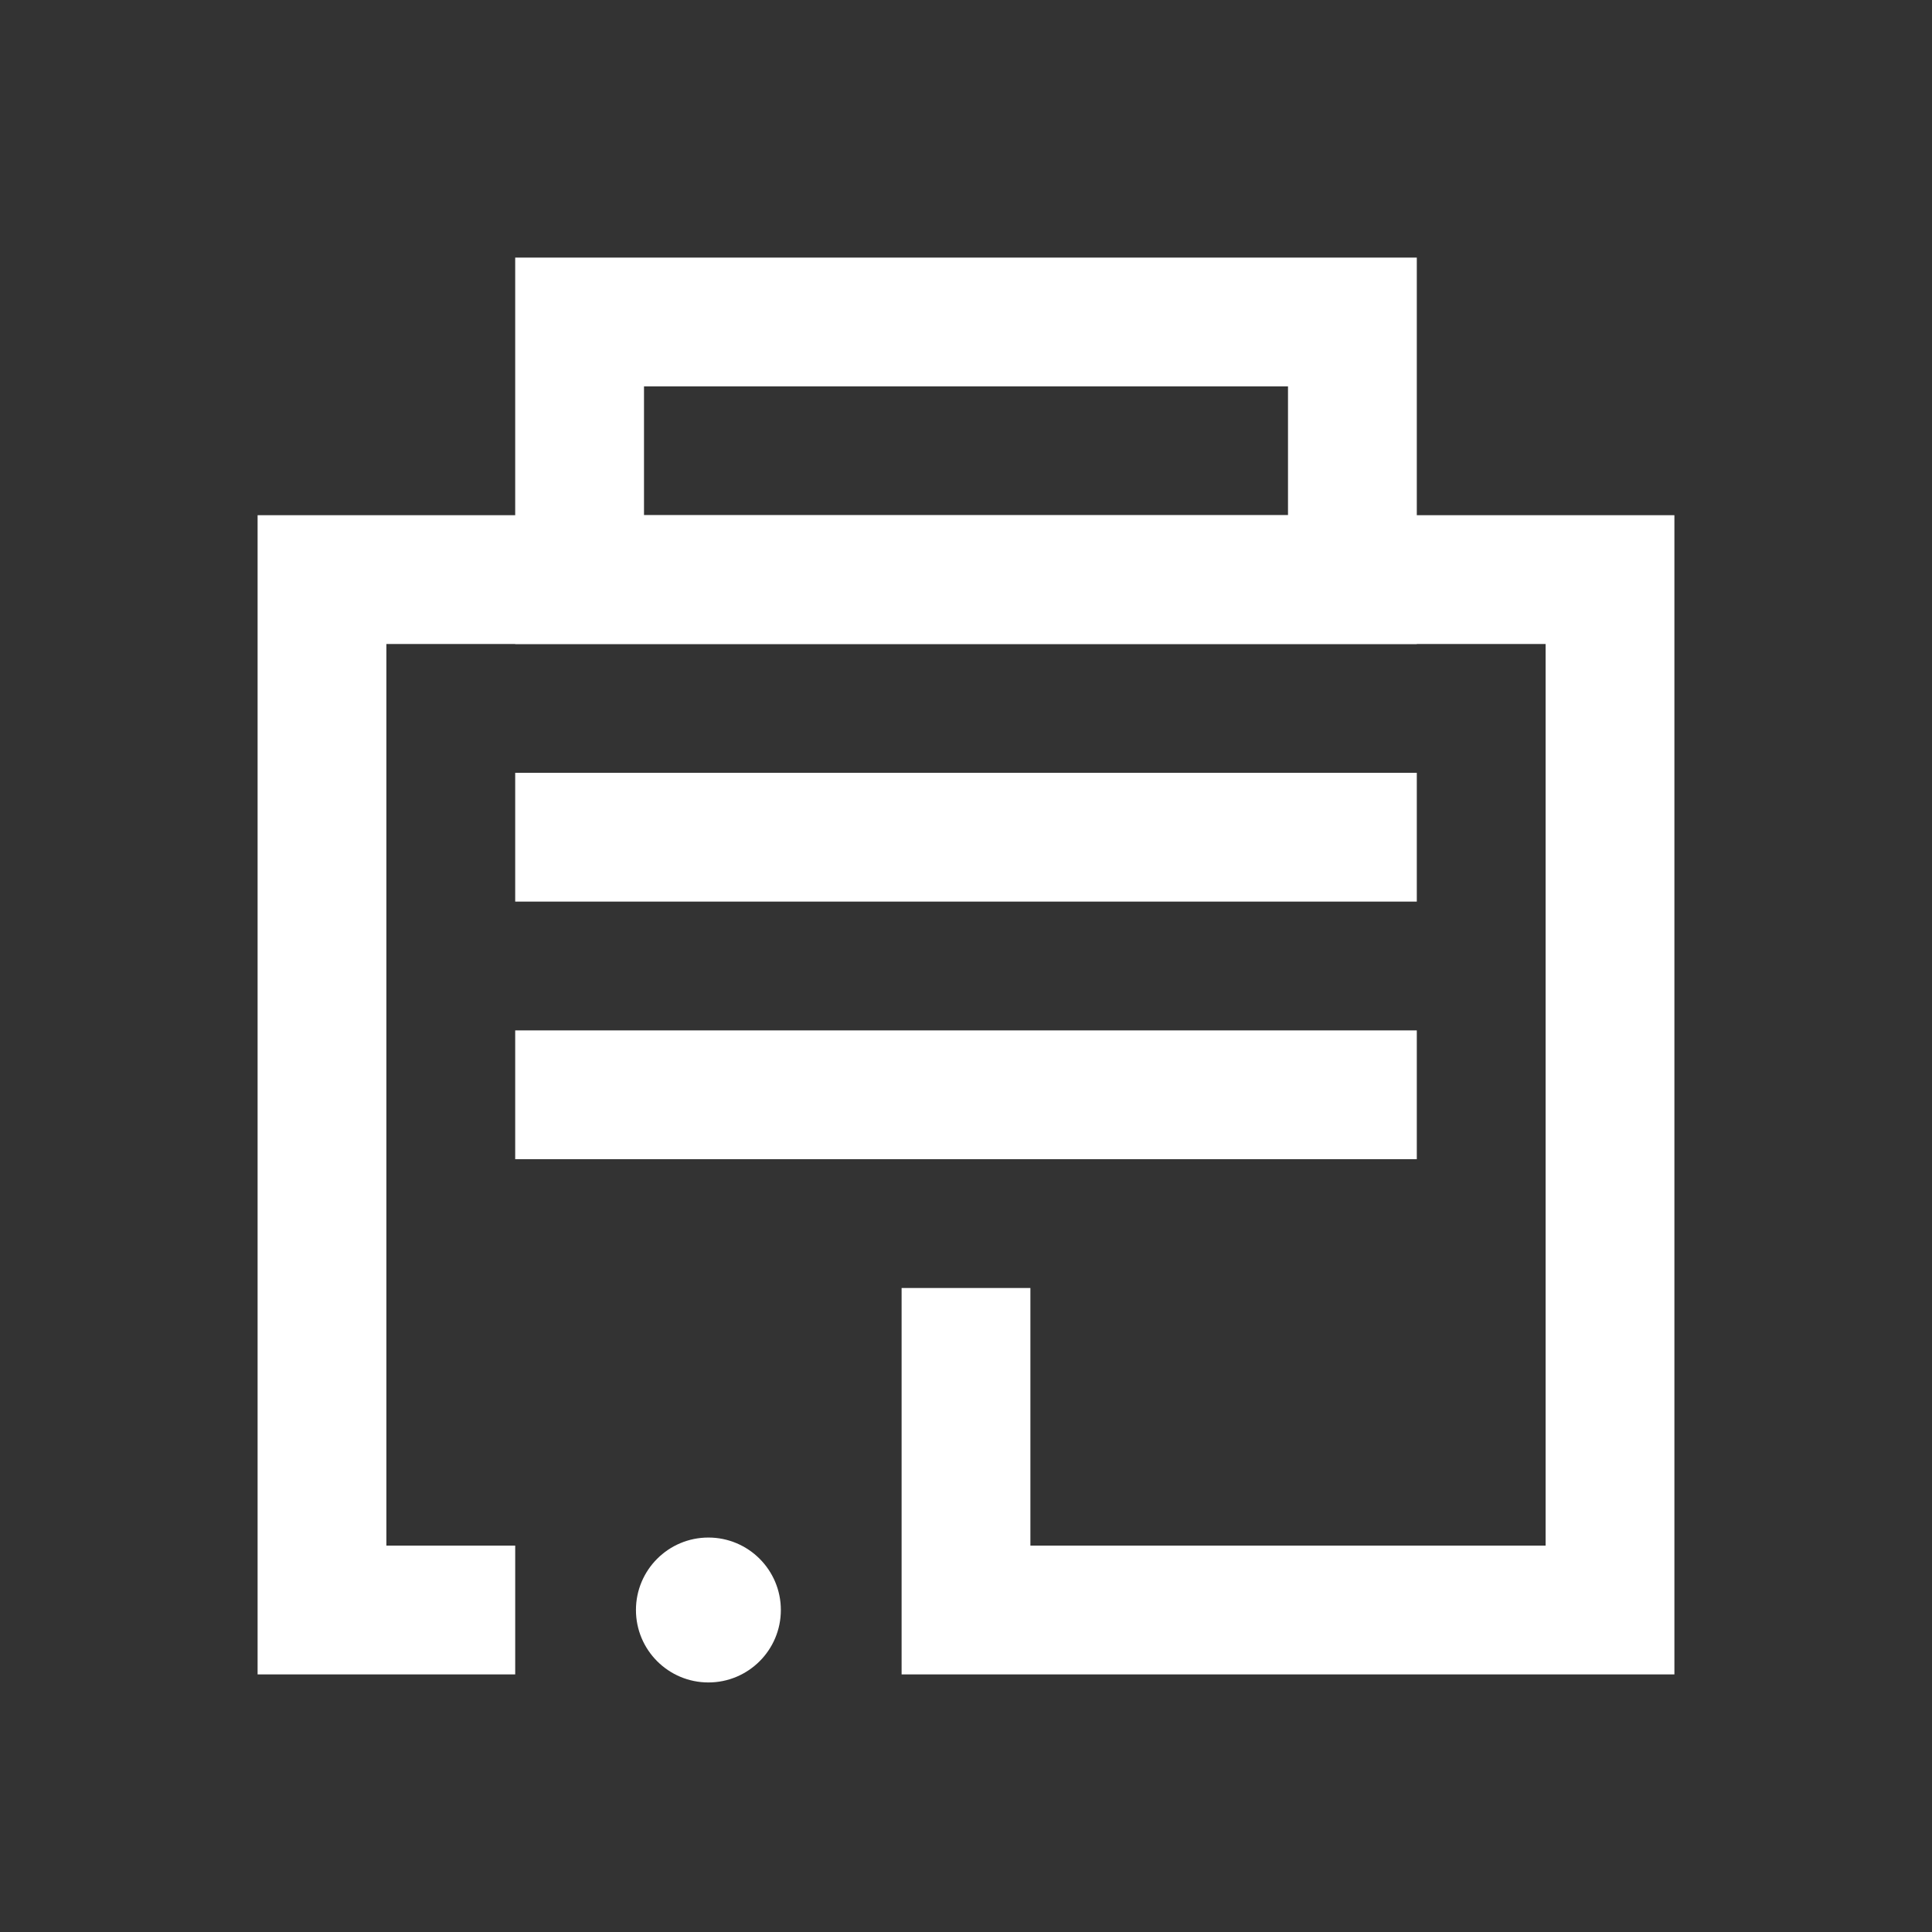
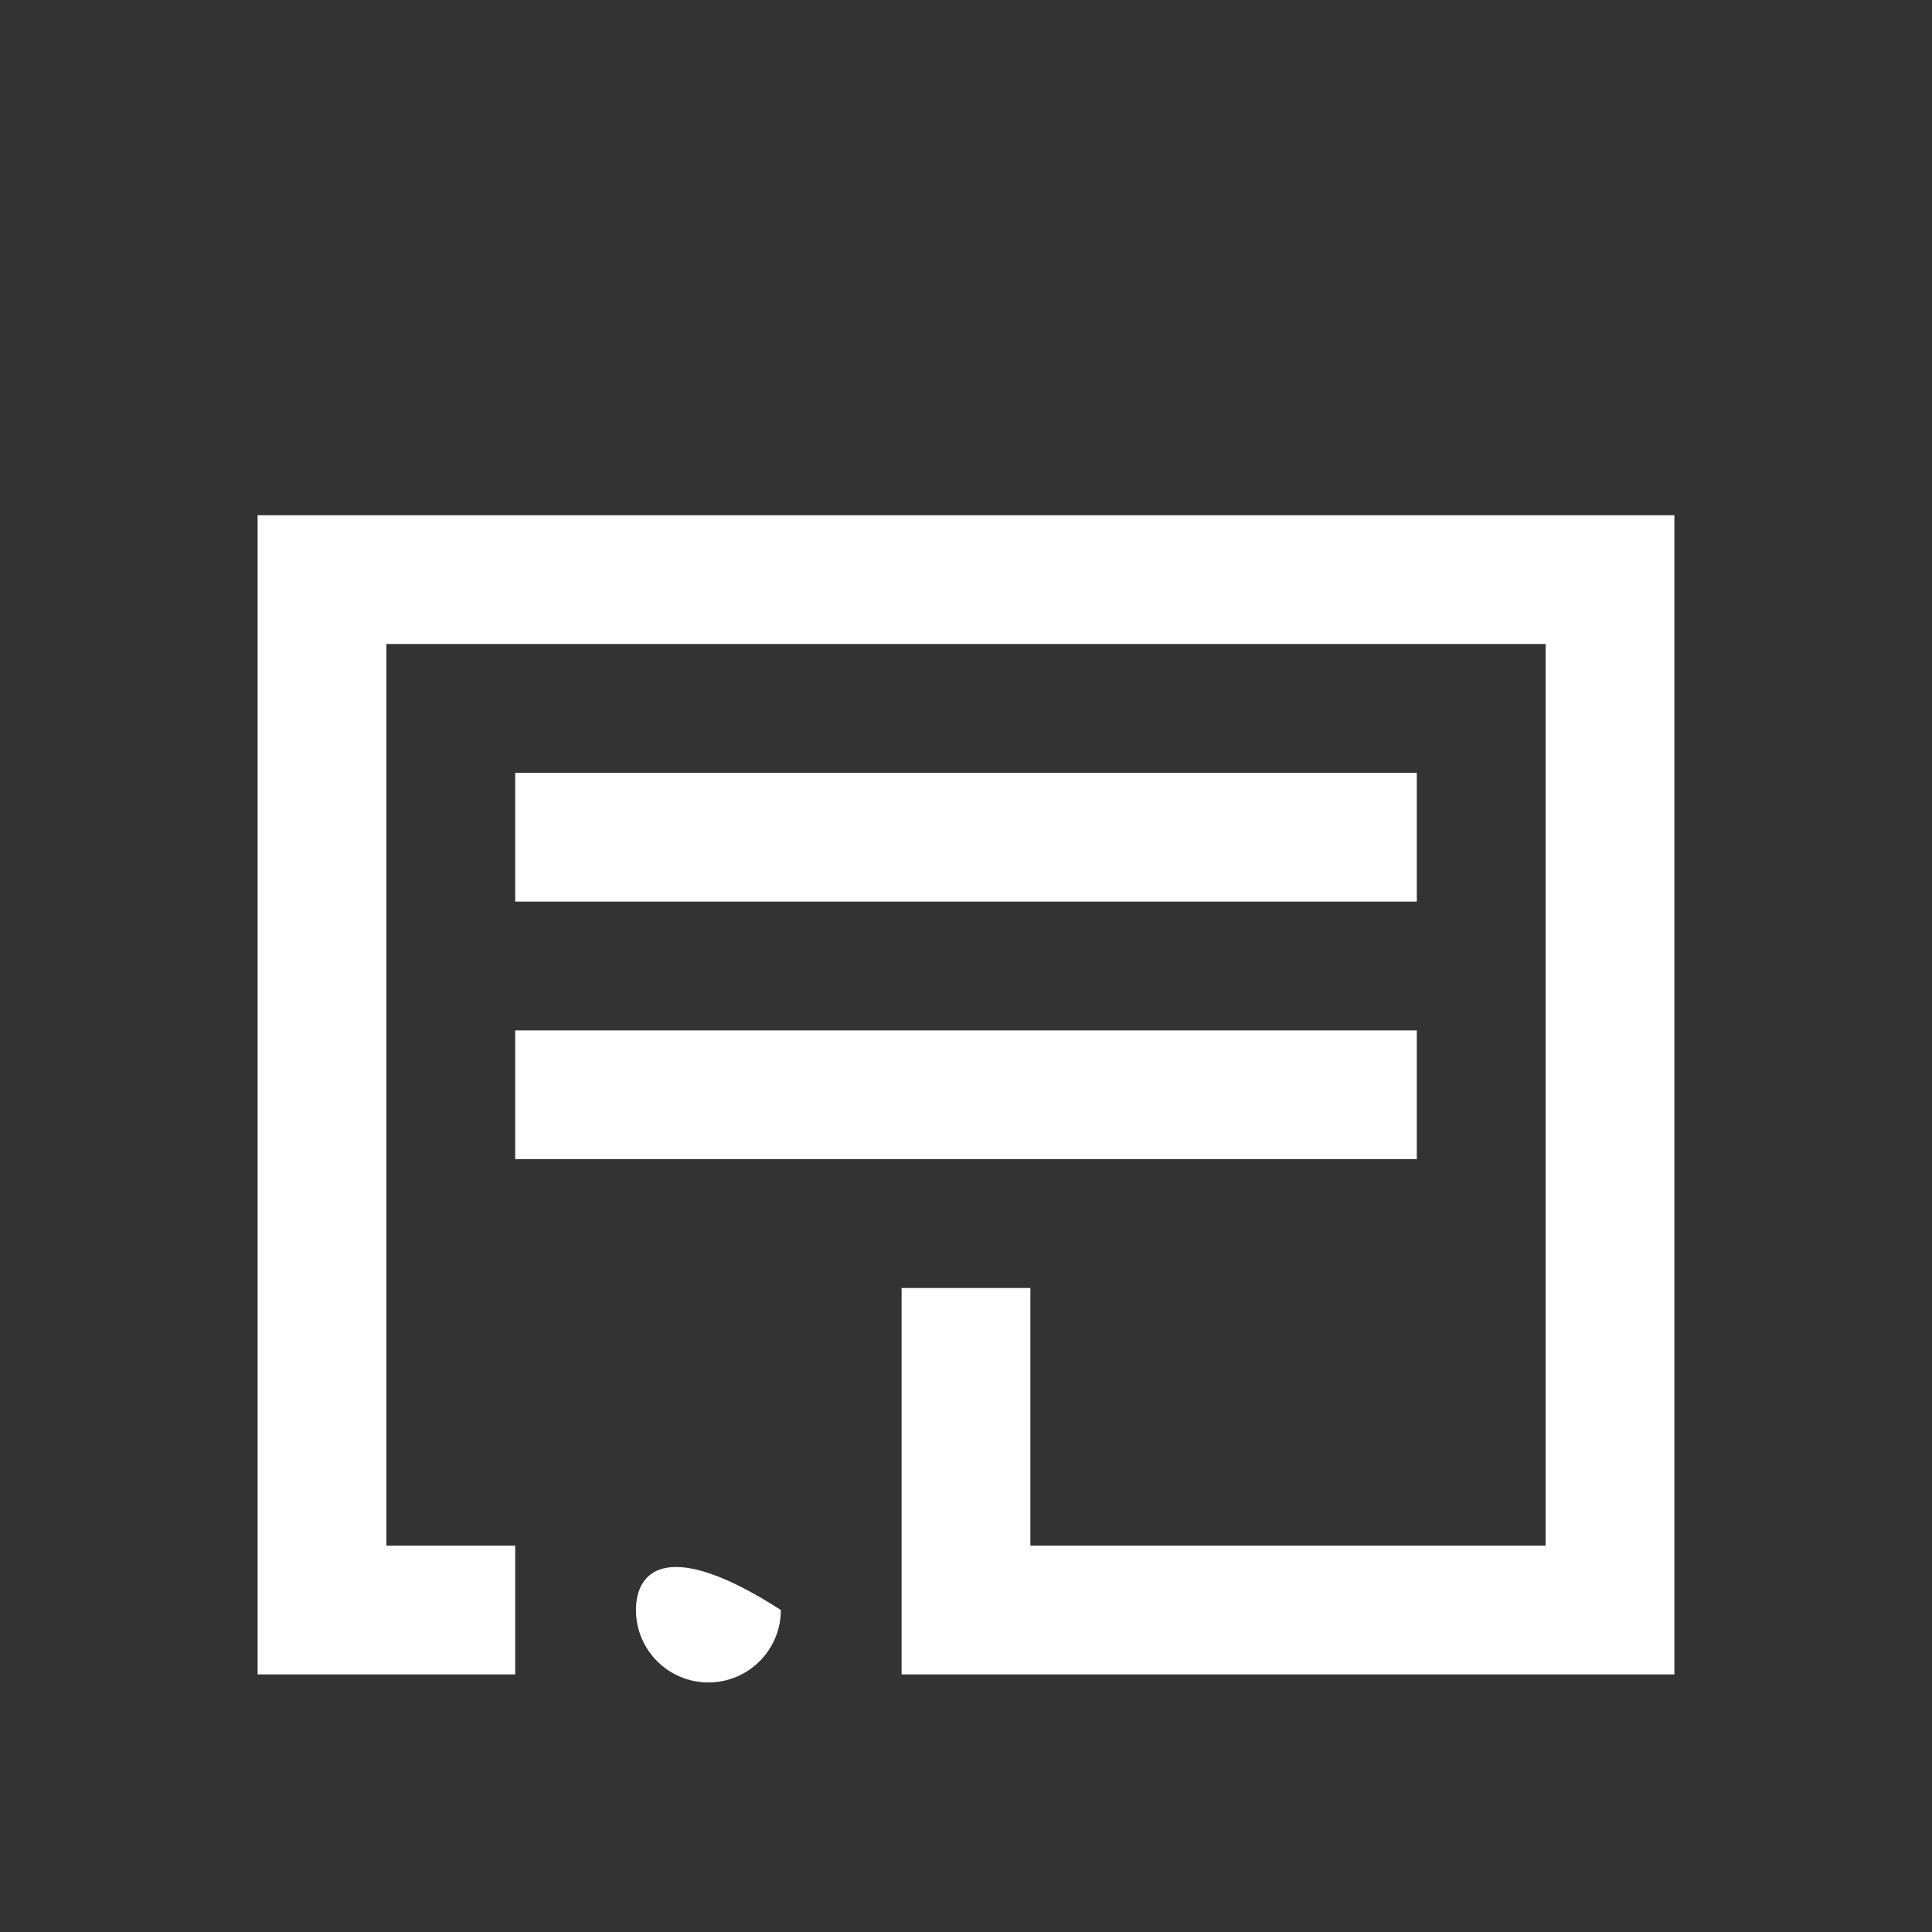
<svg xmlns="http://www.w3.org/2000/svg" width="24" height="24" viewBox="0 0 24 24" fill="none">
  <rect x="0" y="0" width="24" height="24" fill="#333333" stroke="none" />
  <g id="Building">
    <g id="Shape Icon">
      <path d="M20.8 20.8H11.2V16H12.8V19.2H19.2V8H4.8V19.2H6.4V20.8H3.2V6.4H20.8V20.8Z" fill="#ffffff" />
-       <path d="M8.8 20.9C9.297 20.9 9.7 20.497 9.7 20C9.7 19.503 9.297 19.1 8.8 19.1C8.303 19.1 7.9 19.503 7.9 20C7.9 20.497 8.303 20.9 8.8 20.9Z" fill="#ffffff" />
-       <path d="M17.6 8H6.4V3.2H17.6V8ZM8 6.4H16V4.8H8V6.4Z" fill="#ffffff" />
+       <path d="M8.8 20.9C9.297 20.9 9.7 20.497 9.7 20C8.303 19.1 7.9 19.503 7.9 20C7.9 20.497 8.303 20.9 8.8 20.9Z" fill="#ffffff" />
      <path d="M17.6 9.6H6.4V11.2H17.6V9.6Z" fill="#ffffff" />
      <path d="M17.6 12.8H6.4V14.4H17.6V12.8Z" fill="#ffffff" />
    </g>
  </g>
</svg>